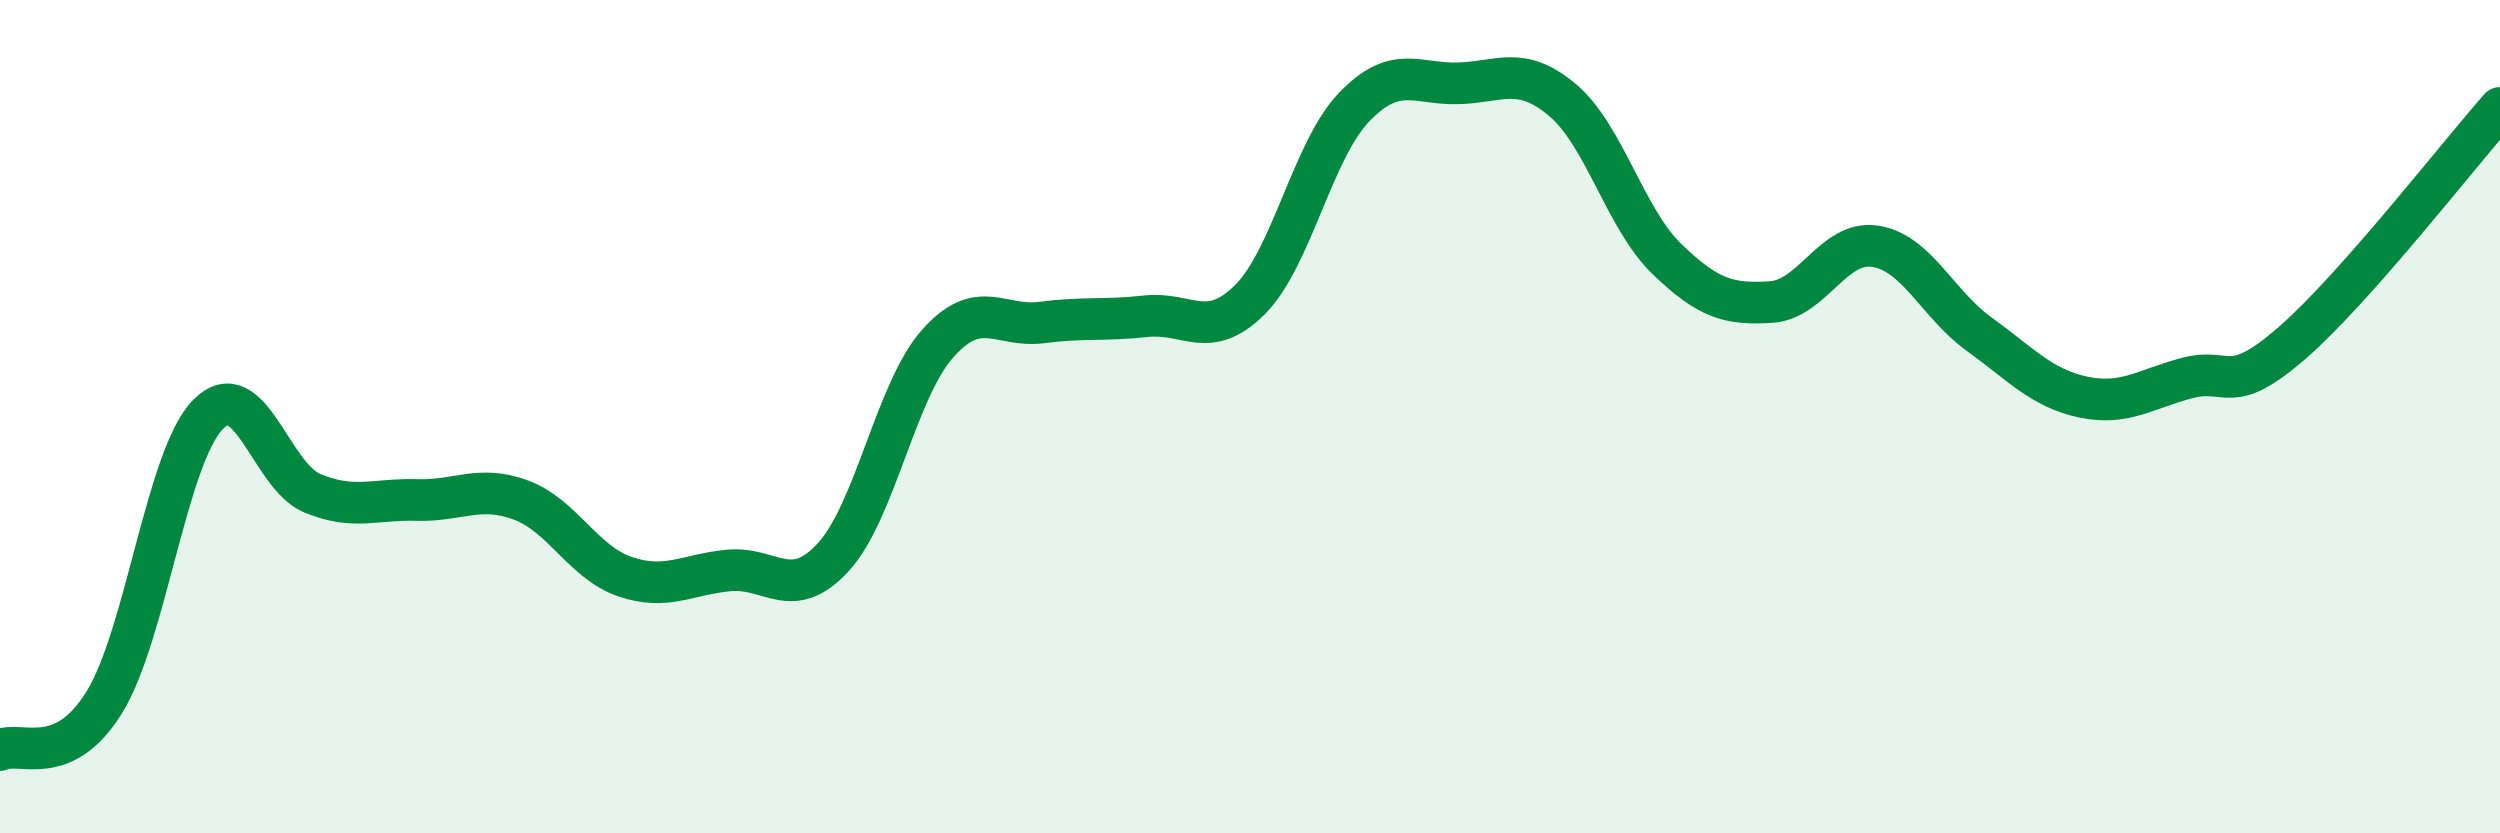
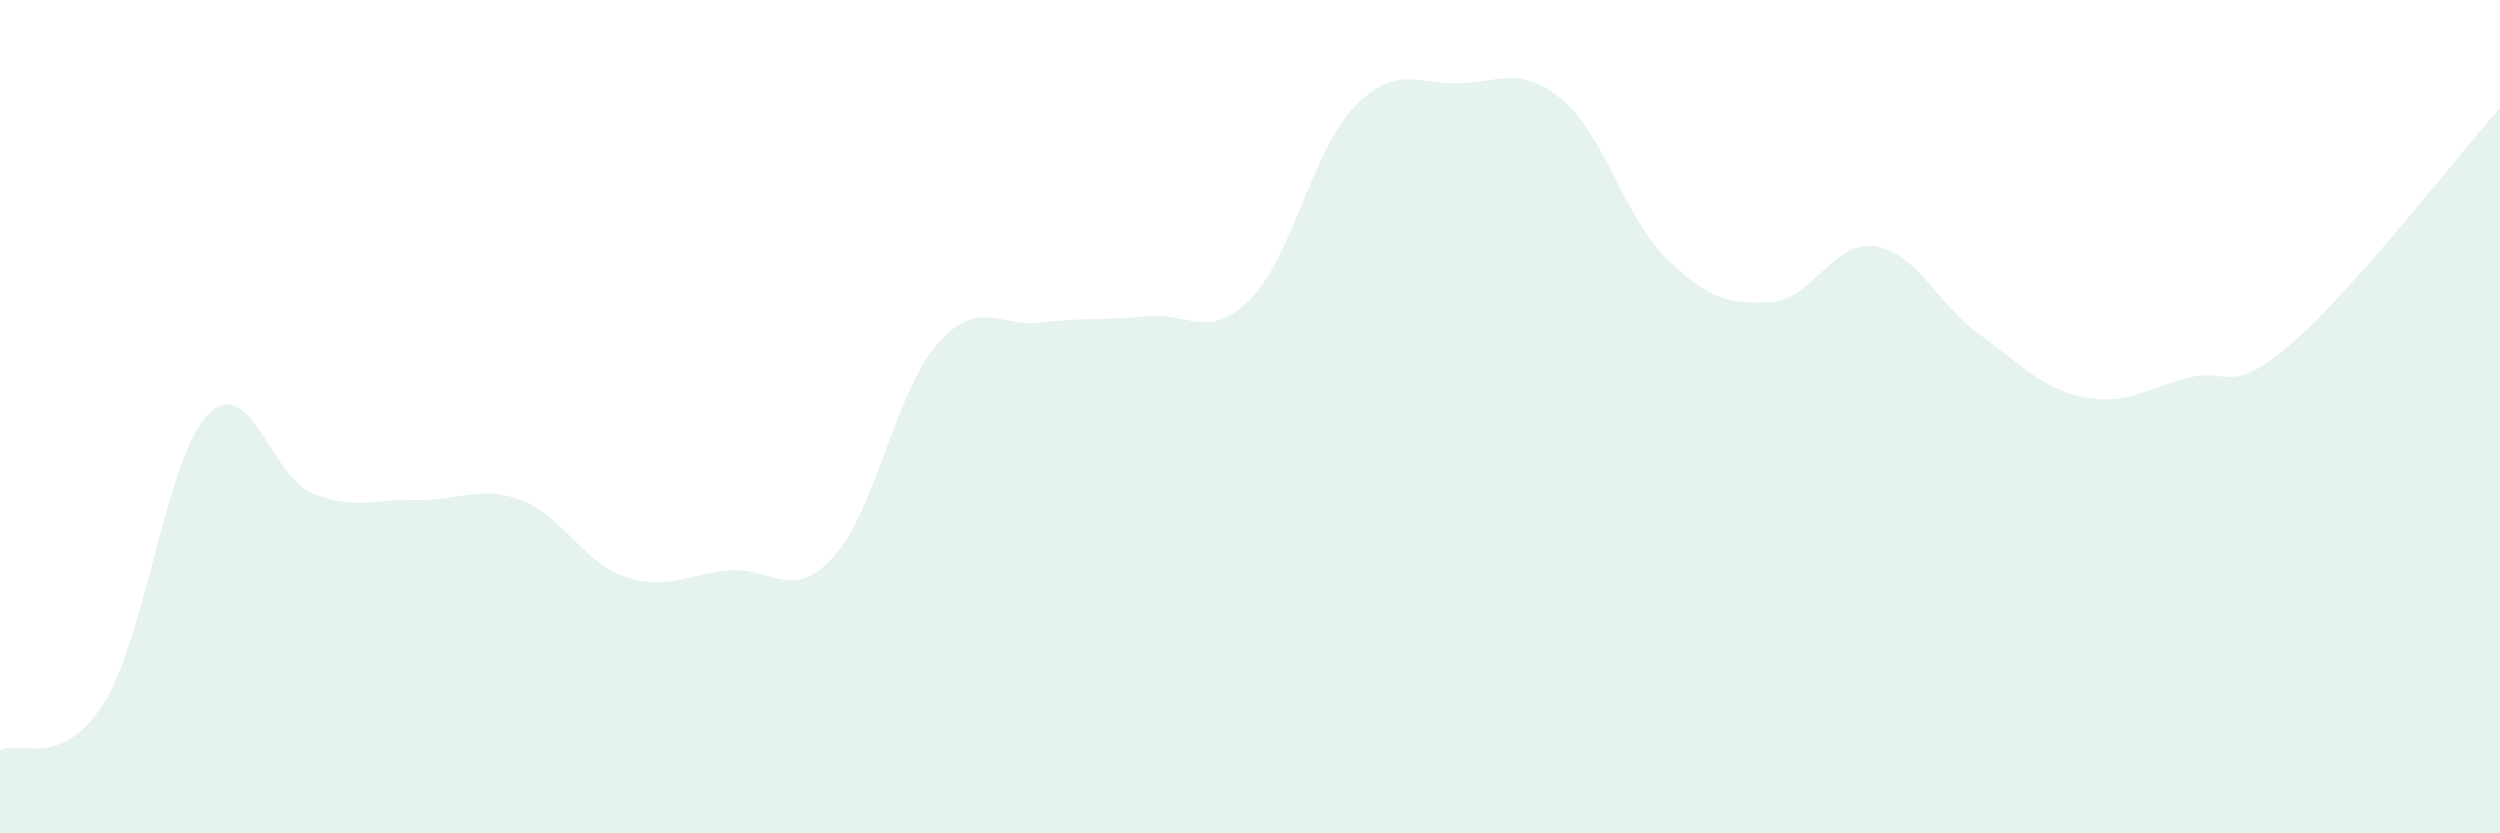
<svg xmlns="http://www.w3.org/2000/svg" width="60" height="20" viewBox="0 0 60 20">
  <path d="M 0,18 C 0.5,17.77 1.5,18.47 2.5,16.86 C 3.5,15.25 4,10.94 5,9.94 C 6,8.94 6.5,11.43 7.5,11.84 C 8.5,12.25 9,11.97 10,12 C 11,12.03 11.5,11.63 12.5,12 C 13.5,12.37 14,13.5 15,13.84 C 16,14.18 16.5,13.78 17.5,13.69 C 18.5,13.6 19,14.46 20,13.37 C 21,12.28 21.5,9.38 22.5,8.25 C 23.5,7.12 24,7.87 25,7.74 C 26,7.61 26.5,7.7 27.5,7.59 C 28.5,7.48 29,8.19 30,7.19 C 31,6.19 31.5,3.61 32.5,2.57 C 33.5,1.53 34,2.03 35,2 C 36,1.97 36.5,1.56 37.5,2.4 C 38.5,3.24 39,5.24 40,6.21 C 41,7.18 41.5,7.31 42.5,7.25 C 43.5,7.19 44,5.76 45,5.91 C 46,6.06 46.5,7.3 47.5,8.02 C 48.5,8.74 49,9.32 50,9.53 C 51,9.74 51.5,9.33 52.5,9.07 C 53.5,8.81 53.5,9.54 55,8.24 C 56.5,6.94 59,3.72 60,2.59L60 20L0 20Z" fill="#008740" opacity="0.1" stroke-linecap="round" stroke-linejoin="round" />
-   <path d="M 0,18 C 0.5,17.77 1.5,18.47 2.5,16.86 C 3.5,15.25 4,10.94 5,9.94 C 6,8.94 6.5,11.43 7.5,11.84 C 8.5,12.25 9,11.97 10,12 C 11,12.03 11.5,11.63 12.5,12 C 13.5,12.37 14,13.5 15,13.84 C 16,14.18 16.5,13.78 17.5,13.69 C 18.5,13.6 19,14.46 20,13.37 C 21,12.28 21.5,9.38 22.5,8.25 C 23.5,7.12 24,7.87 25,7.74 C 26,7.61 26.5,7.7 27.5,7.59 C 28.5,7.48 29,8.19 30,7.19 C 31,6.19 31.5,3.61 32.5,2.57 C 33.5,1.53 34,2.03 35,2 C 36,1.97 36.5,1.56 37.5,2.4 C 38.5,3.24 39,5.24 40,6.21 C 41,7.18 41.5,7.31 42.5,7.25 C 43.5,7.19 44,5.76 45,5.91 C 46,6.06 46.5,7.3 47.5,8.02 C 48.5,8.74 49,9.32 50,9.53 C 51,9.74 51.5,9.33 52.5,9.07 C 53.5,8.81 53.5,9.54 55,8.24 C 56.5,6.94 59,3.72 60,2.59" stroke="#008740" stroke-width="1" fill="none" stroke-linecap="round" stroke-linejoin="round" />
</svg>